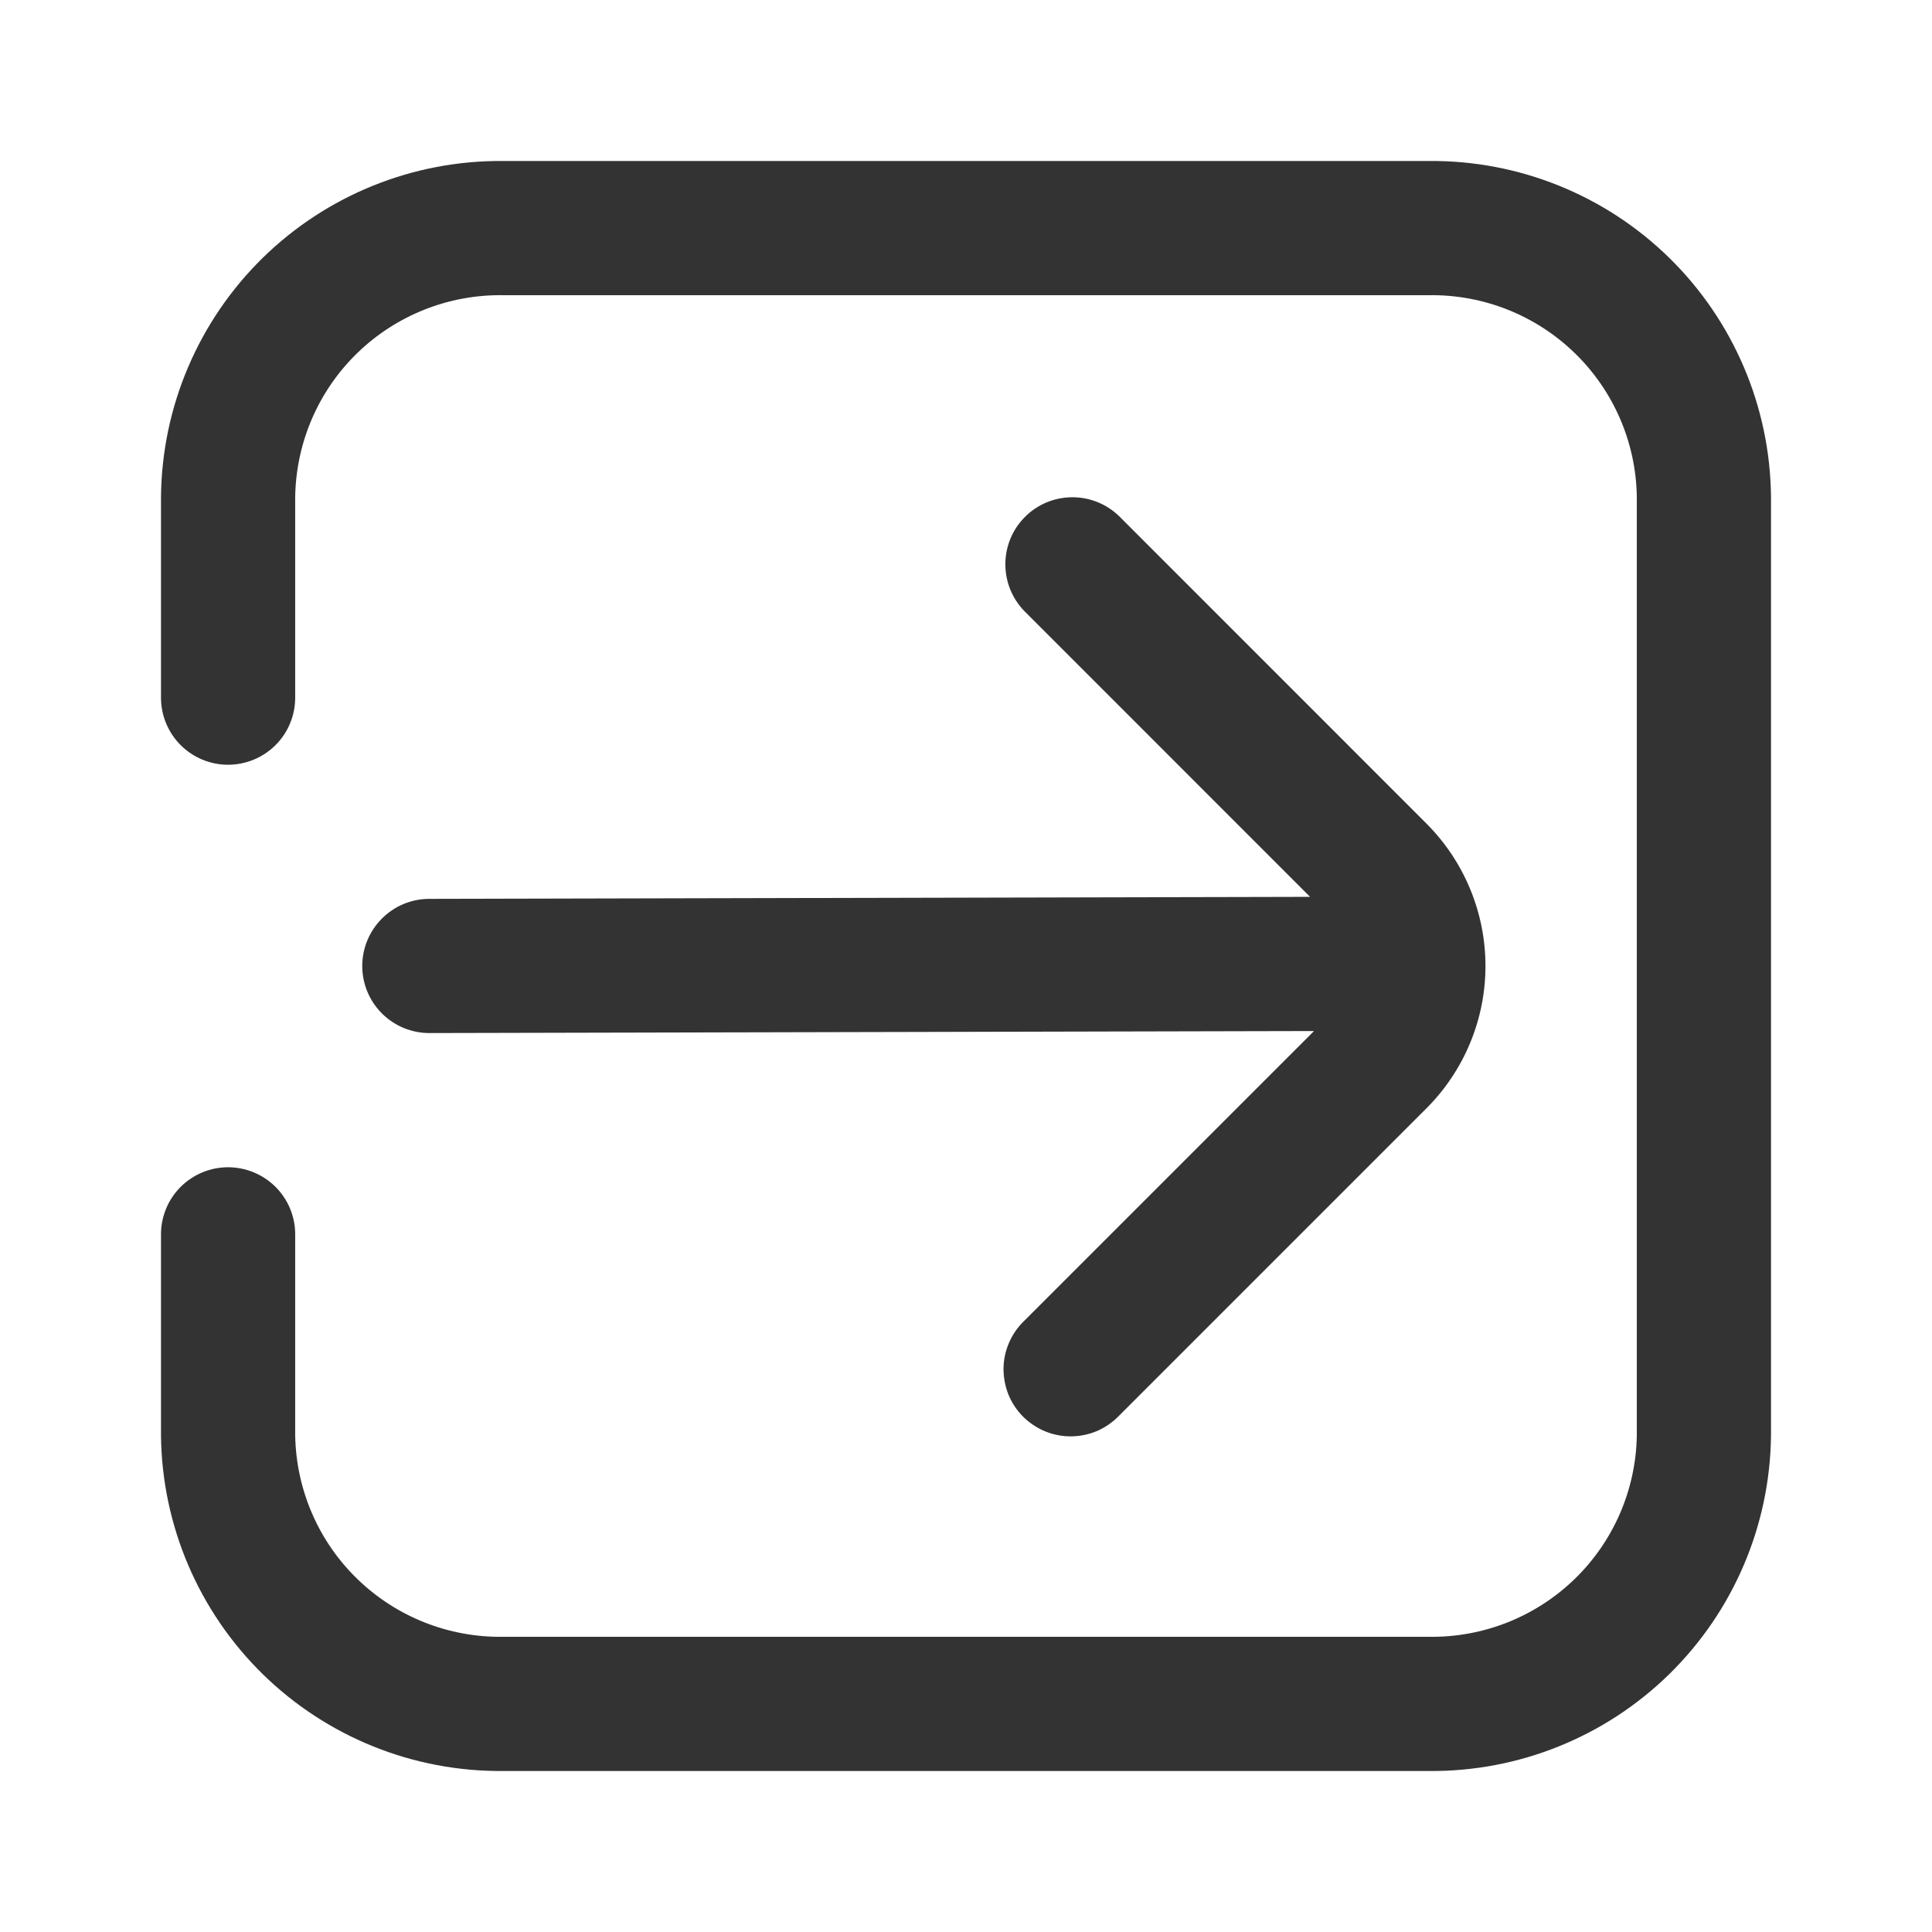
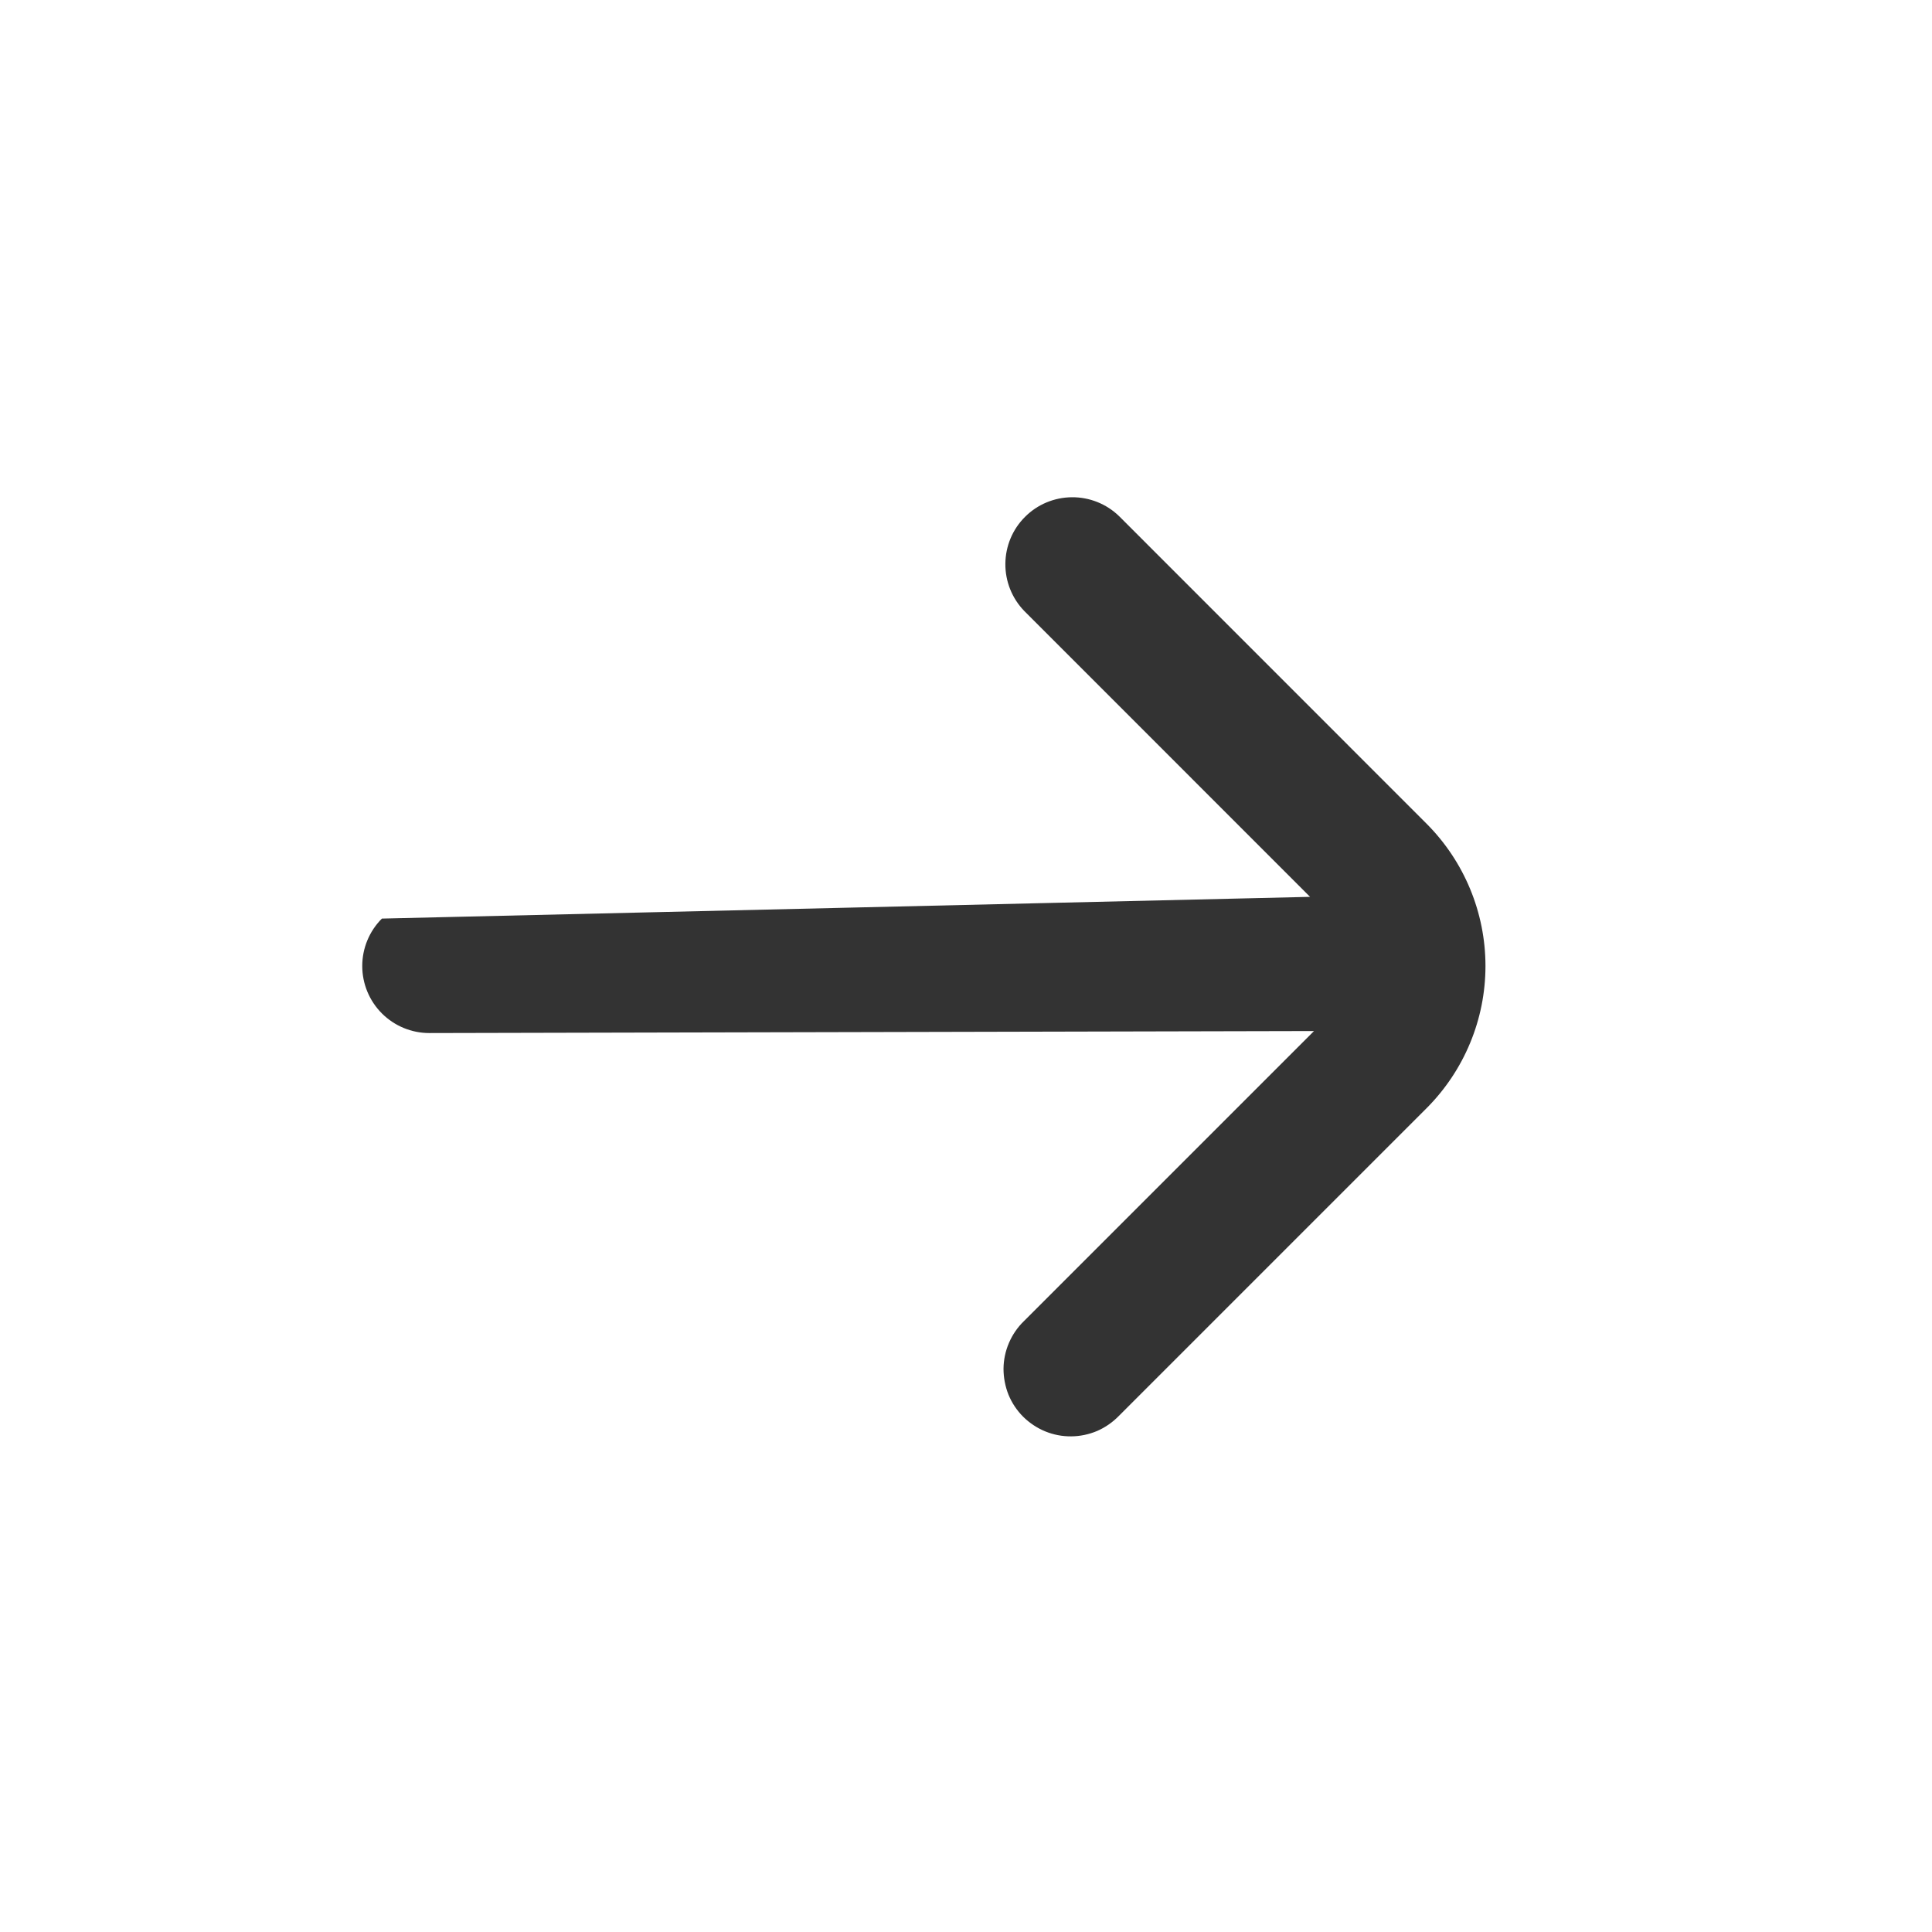
<svg xmlns="http://www.w3.org/2000/svg" width="24" height="24" viewBox="0 0 24 24" fill="none">
-   <path d="M6.25 2H17.75C18.866 1.99 19.94 2.423 20.737 3.204C21.534 3.986 21.988 5.051 22 6.167V17.833C21.988 18.949 21.534 20.014 20.737 20.796C19.94 21.577 18.866 22.01 17.75 22H6.25C5.134 22.01 4.06 21.577 3.263 20.796C2.466 20.014 2.012 18.949 2 17.833V15.333C2 15.112 2.088 14.9 2.244 14.744C2.4 14.588 2.612 14.5 2.833 14.5C3.054 14.5 3.266 14.588 3.423 14.744C3.579 14.9 3.667 15.112 3.667 15.333V17.833C3.679 18.507 3.957 19.149 4.441 19.617C4.926 20.086 5.576 20.343 6.25 20.333H17.75C18.424 20.343 19.074 20.086 19.559 19.617C20.043 19.149 20.322 18.507 20.333 17.833V6.167C20.322 5.493 20.043 4.851 19.559 4.383C19.074 3.914 18.424 3.657 17.75 3.667H6.25C5.576 3.657 4.926 3.914 4.441 4.383C3.957 4.851 3.679 5.493 3.667 6.167V8.667C3.667 8.888 3.579 9.1 3.423 9.256C3.266 9.412 3.054 9.5 2.833 9.5C2.612 9.5 2.4 9.412 2.244 9.256C2.088 9.1 2 8.888 2 8.667V6.167C2.012 5.051 2.466 3.986 3.263 3.204C4.06 2.423 5.134 1.99 6.25 2Z" fill="#333333" />
-   <path d="M4.744 12.589C4.588 12.433 4.5 12.221 4.5 12C4.5 11.779 4.588 11.567 4.744 11.411C4.9 11.254 5.112 11.166 5.333 11.166L16.274 11.141L12.723 7.589C12.571 7.432 12.487 7.221 12.489 7.003C12.491 6.784 12.578 6.575 12.733 6.421C12.887 6.266 13.096 6.179 13.315 6.177C13.533 6.175 13.744 6.259 13.901 6.411L17.721 10.232C18.189 10.701 18.453 11.337 18.453 12C18.453 12.663 18.189 13.298 17.721 13.767L13.899 17.589C13.822 17.668 13.73 17.732 13.629 17.776C13.527 17.819 13.418 17.842 13.307 17.843C13.196 17.844 13.087 17.823 12.984 17.781C12.882 17.739 12.789 17.677 12.71 17.599C12.632 17.521 12.57 17.428 12.528 17.326C12.487 17.223 12.466 17.113 12.466 17.003C12.467 16.892 12.49 16.783 12.534 16.681C12.578 16.579 12.641 16.487 12.721 16.41L16.323 12.808L5.333 12.833C5.112 12.833 4.9 12.745 4.744 12.589Z" fill="#333333" />
+   <path d="M4.744 12.589C4.588 12.433 4.5 12.221 4.5 12C4.5 11.779 4.588 11.567 4.744 11.411L16.274 11.141L12.723 7.589C12.571 7.432 12.487 7.221 12.489 7.003C12.491 6.784 12.578 6.575 12.733 6.421C12.887 6.266 13.096 6.179 13.315 6.177C13.533 6.175 13.744 6.259 13.901 6.411L17.721 10.232C18.189 10.701 18.453 11.337 18.453 12C18.453 12.663 18.189 13.298 17.721 13.767L13.899 17.589C13.822 17.668 13.73 17.732 13.629 17.776C13.527 17.819 13.418 17.842 13.307 17.843C13.196 17.844 13.087 17.823 12.984 17.781C12.882 17.739 12.789 17.677 12.71 17.599C12.632 17.521 12.57 17.428 12.528 17.326C12.487 17.223 12.466 17.113 12.466 17.003C12.467 16.892 12.49 16.783 12.534 16.681C12.578 16.579 12.641 16.487 12.721 16.41L16.323 12.808L5.333 12.833C5.112 12.833 4.9 12.745 4.744 12.589Z" fill="#333333" />
</svg>